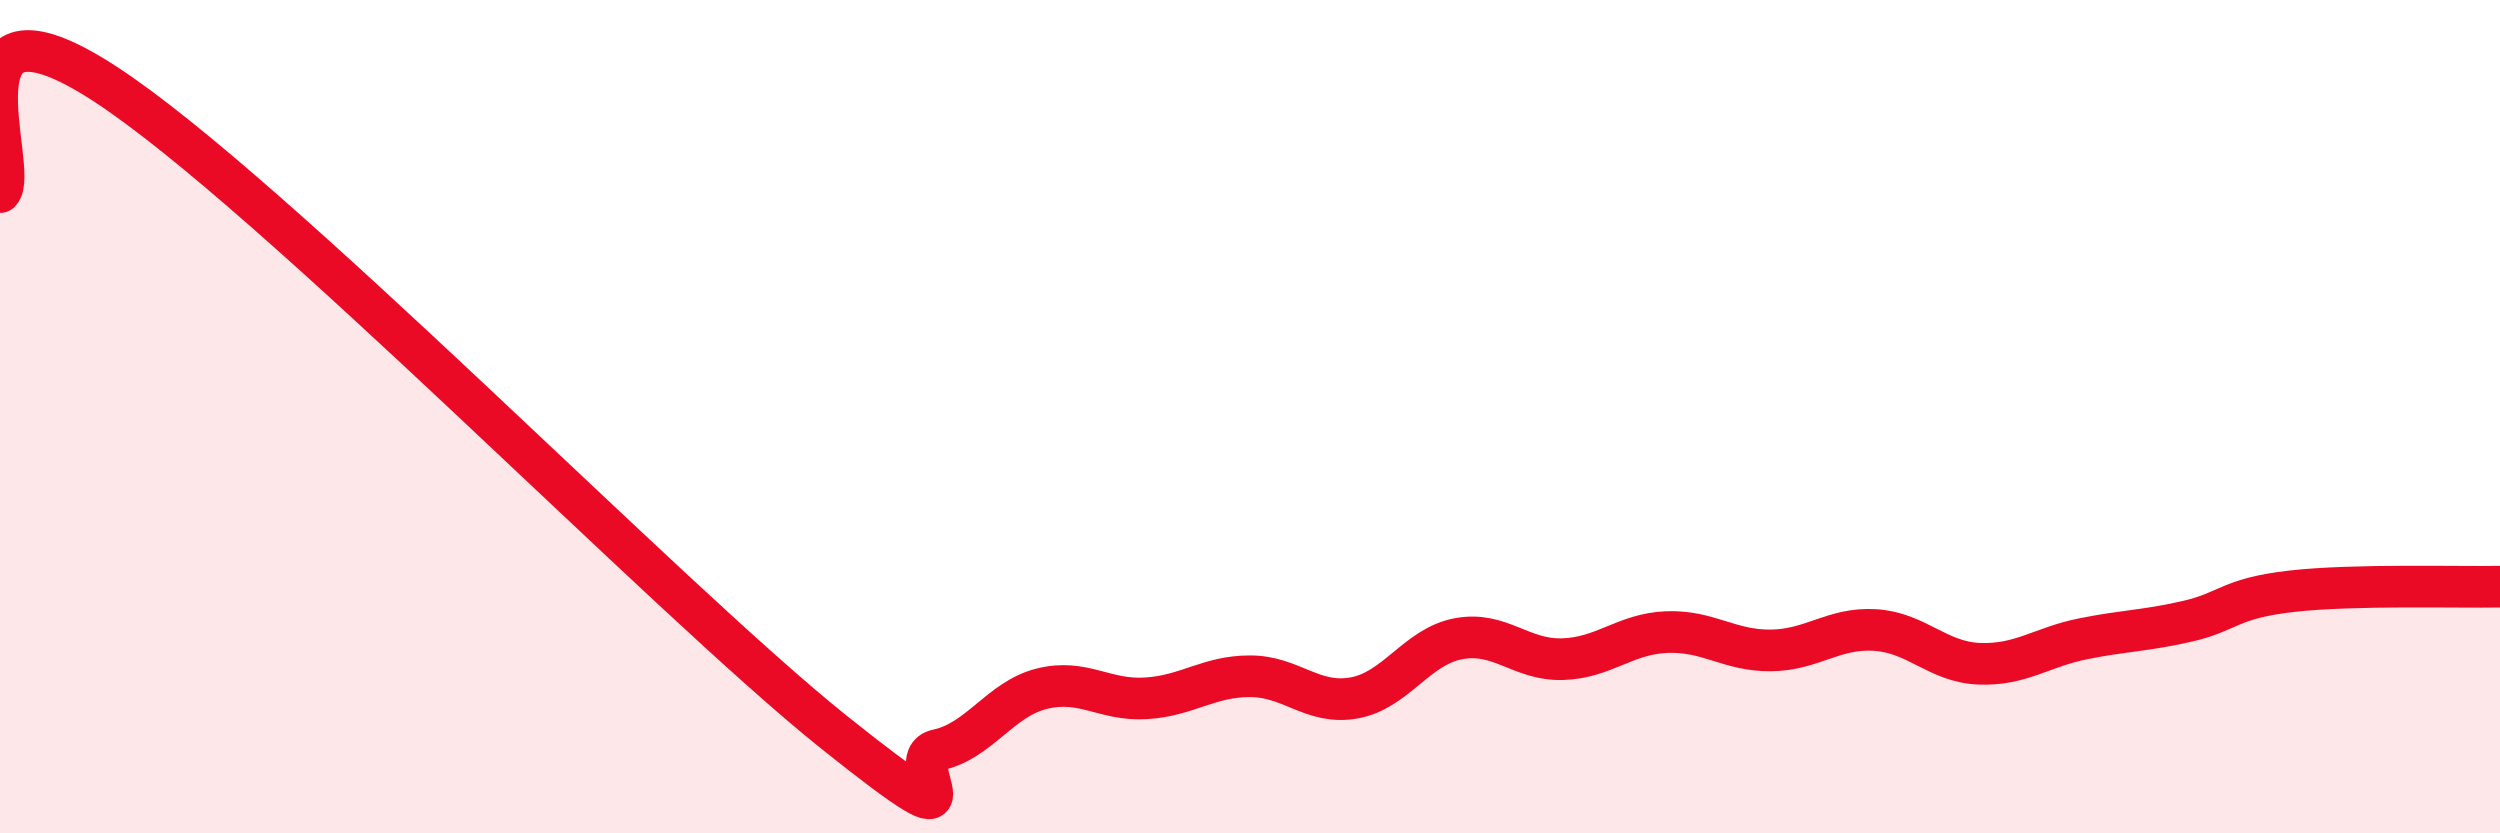
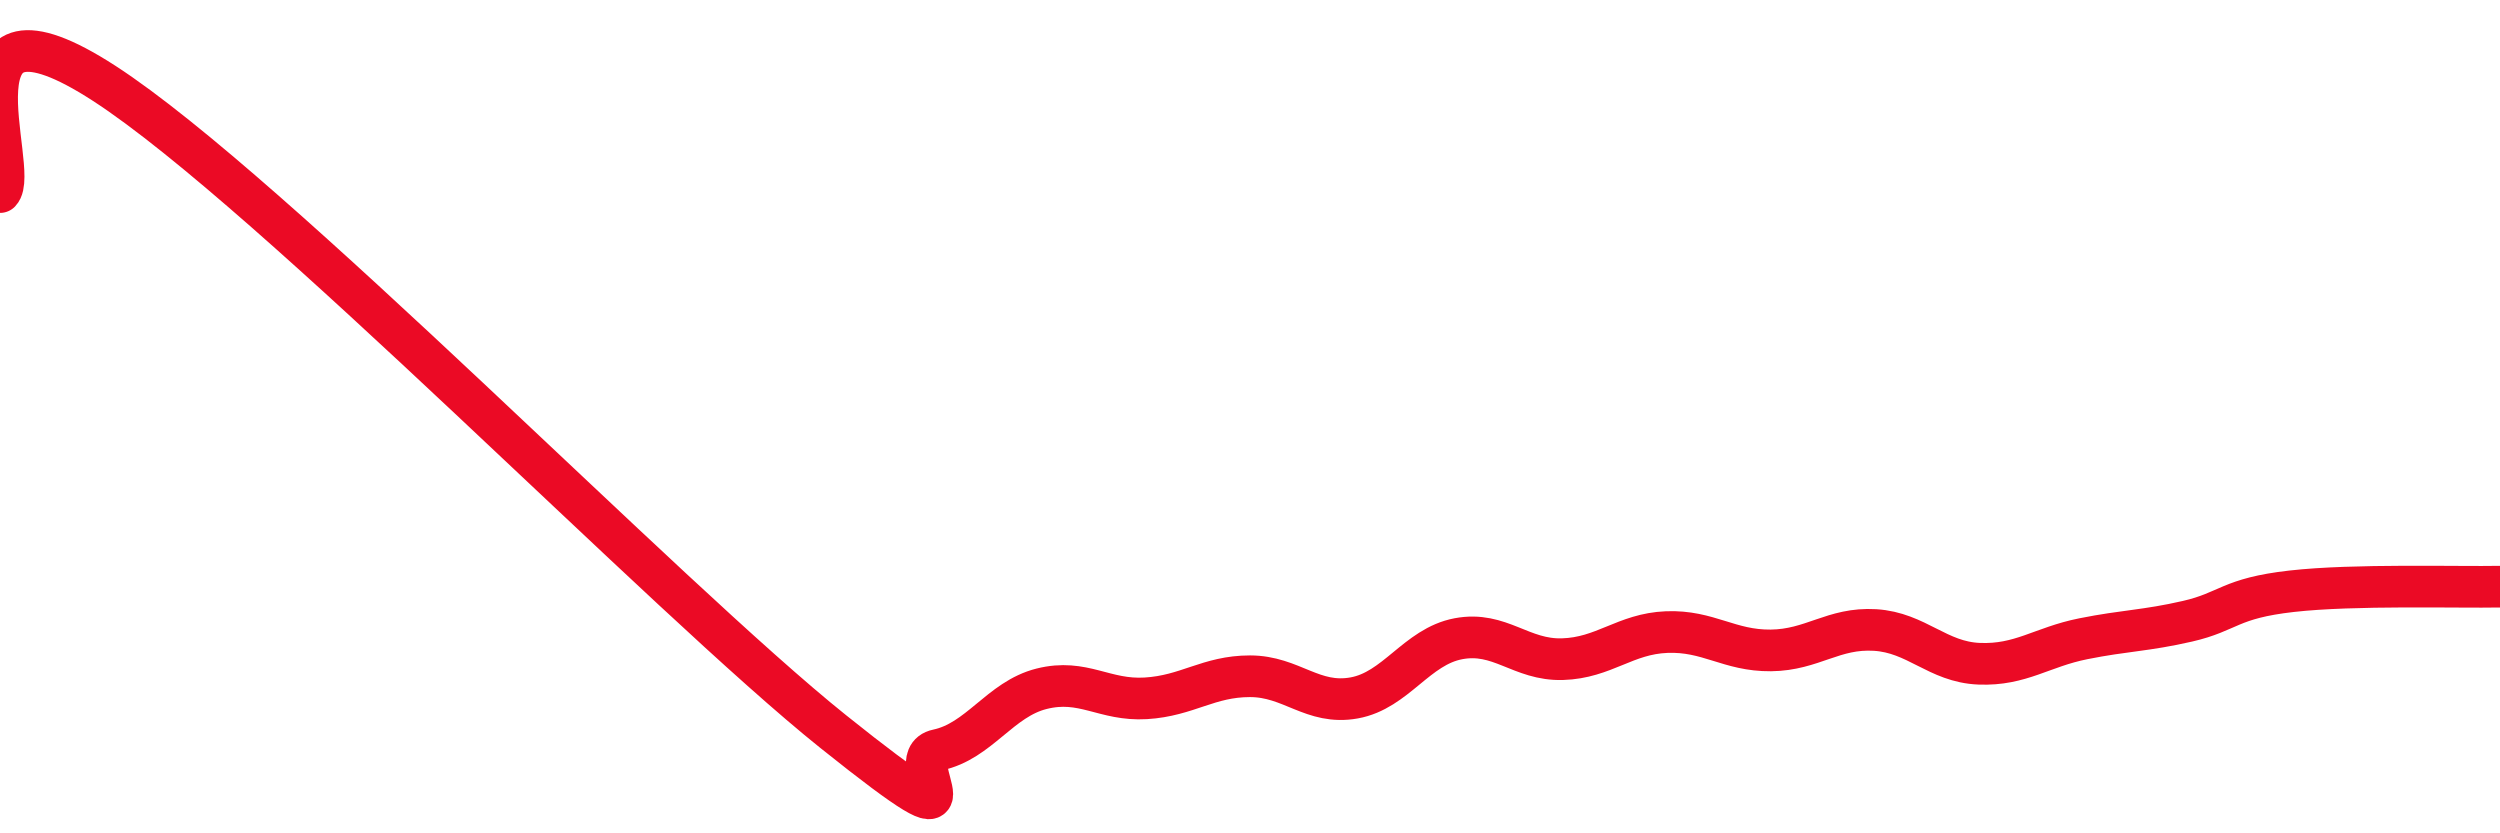
<svg xmlns="http://www.w3.org/2000/svg" width="60" height="20" viewBox="0 0 60 20">
-   <path d="M 0,4.61 C 0.5,4.09 -1.5,-0.59 2.5,2 C 6.5,4.59 16,14.36 20,17.56 C 24,20.76 21.5,18.21 22.5,18 C 23.5,17.79 24,16.78 25,16.53 C 26,16.28 26.5,16.82 27.5,16.76 C 28.5,16.7 29,16.23 30,16.23 C 31,16.23 31.5,16.93 32.5,16.75 C 33.5,16.57 34,15.52 35,15.33 C 36,15.14 36.5,15.85 37.5,15.82 C 38.5,15.79 39,15.21 40,15.17 C 41,15.13 41.5,15.62 42.5,15.61 C 43.5,15.6 44,15.06 45,15.12 C 46,15.18 46.5,15.89 47.5,15.93 C 48.5,15.97 49,15.53 50,15.33 C 51,15.13 51.5,15.14 52.5,14.91 C 53.5,14.68 53.5,14.36 55,14.19 C 56.5,14.02 59,14.1 60,14.08L60 20L0 20Z" fill="#EB0A25" opacity="0.1" stroke-linecap="round" stroke-linejoin="round" />
  <path d="M 0,4.61 C 0.5,4.09 -1.5,-0.59 2.5,2 C 6.5,4.59 16,14.36 20,17.56 C 24,20.76 21.5,18.21 22.5,18 C 23.5,17.79 24,16.78 25,16.53 C 26,16.28 26.5,16.82 27.5,16.76 C 28.5,16.7 29,16.23 30,16.23 C 31,16.23 31.5,16.93 32.5,16.75 C 33.5,16.57 34,15.52 35,15.33 C 36,15.14 36.5,15.85 37.5,15.82 C 38.5,15.79 39,15.21 40,15.17 C 41,15.13 41.5,15.62 42.5,15.61 C 43.5,15.6 44,15.06 45,15.12 C 46,15.18 46.5,15.89 47.5,15.93 C 48.5,15.97 49,15.53 50,15.33 C 51,15.13 51.5,15.14 52.5,14.91 C 53.5,14.68 53.5,14.36 55,14.19 C 56.5,14.02 59,14.1 60,14.08" stroke="#EB0A25" stroke-width="1" fill="none" stroke-linecap="round" stroke-linejoin="round" />
</svg>